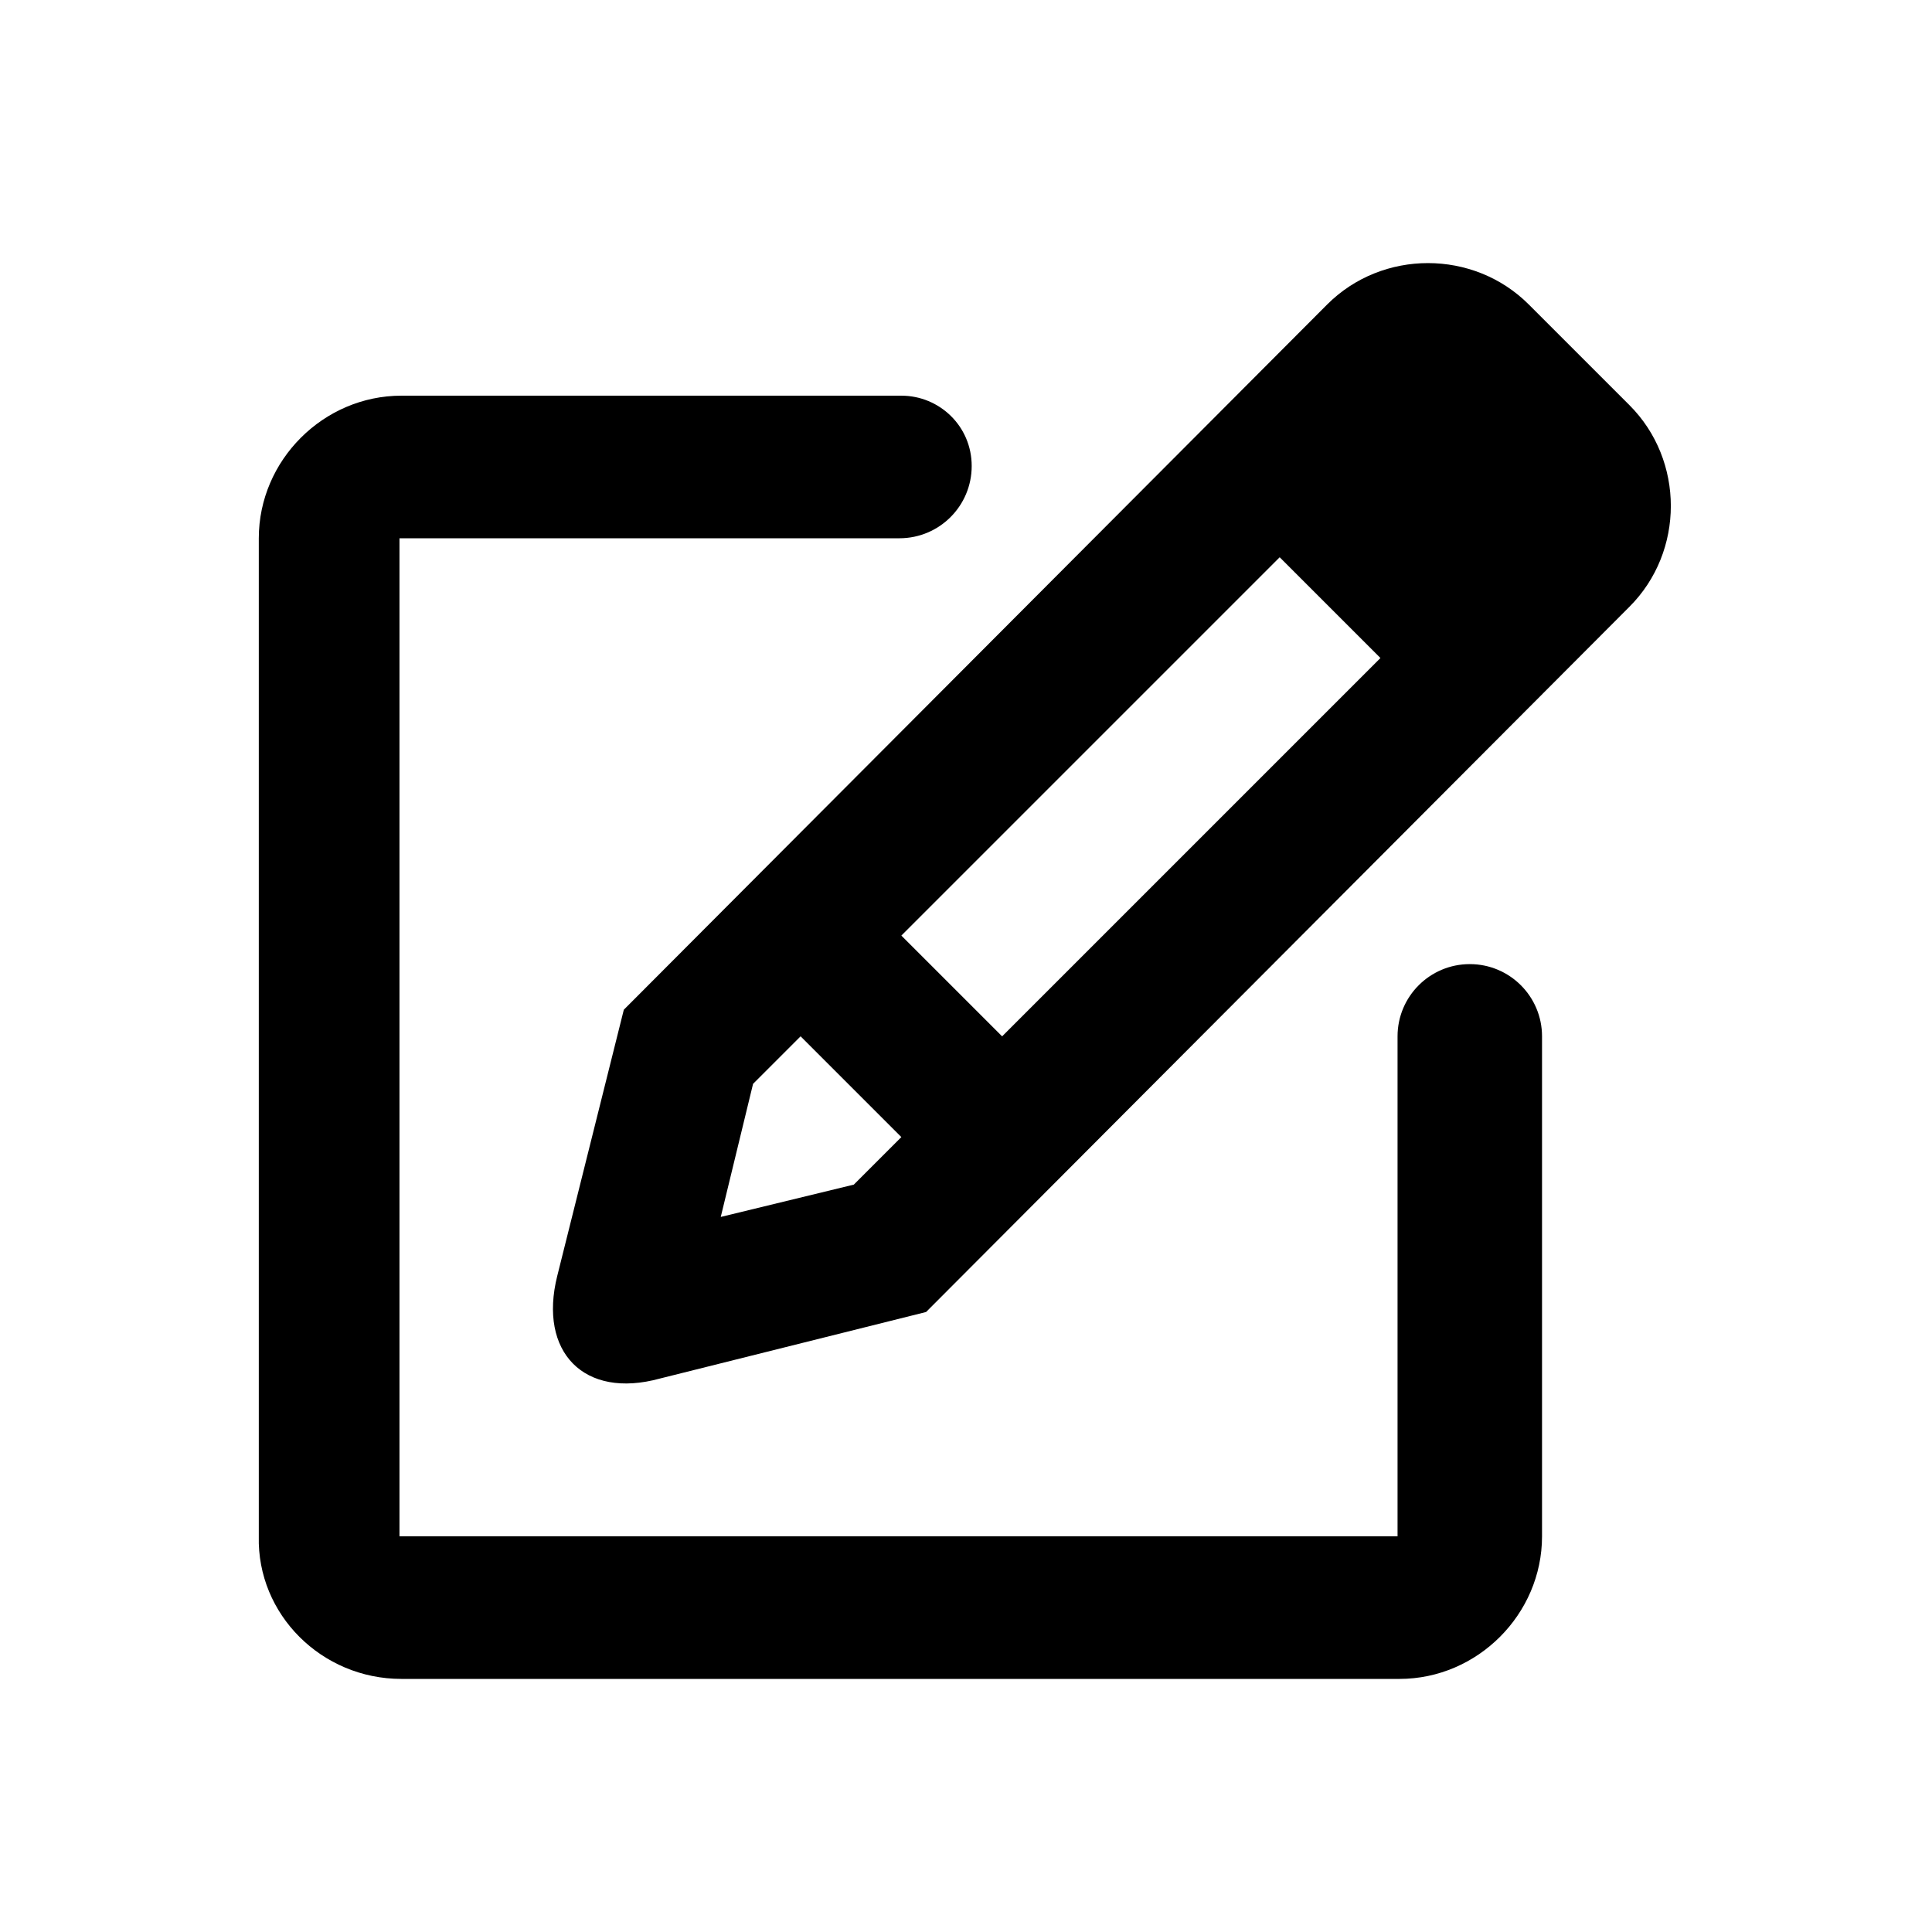
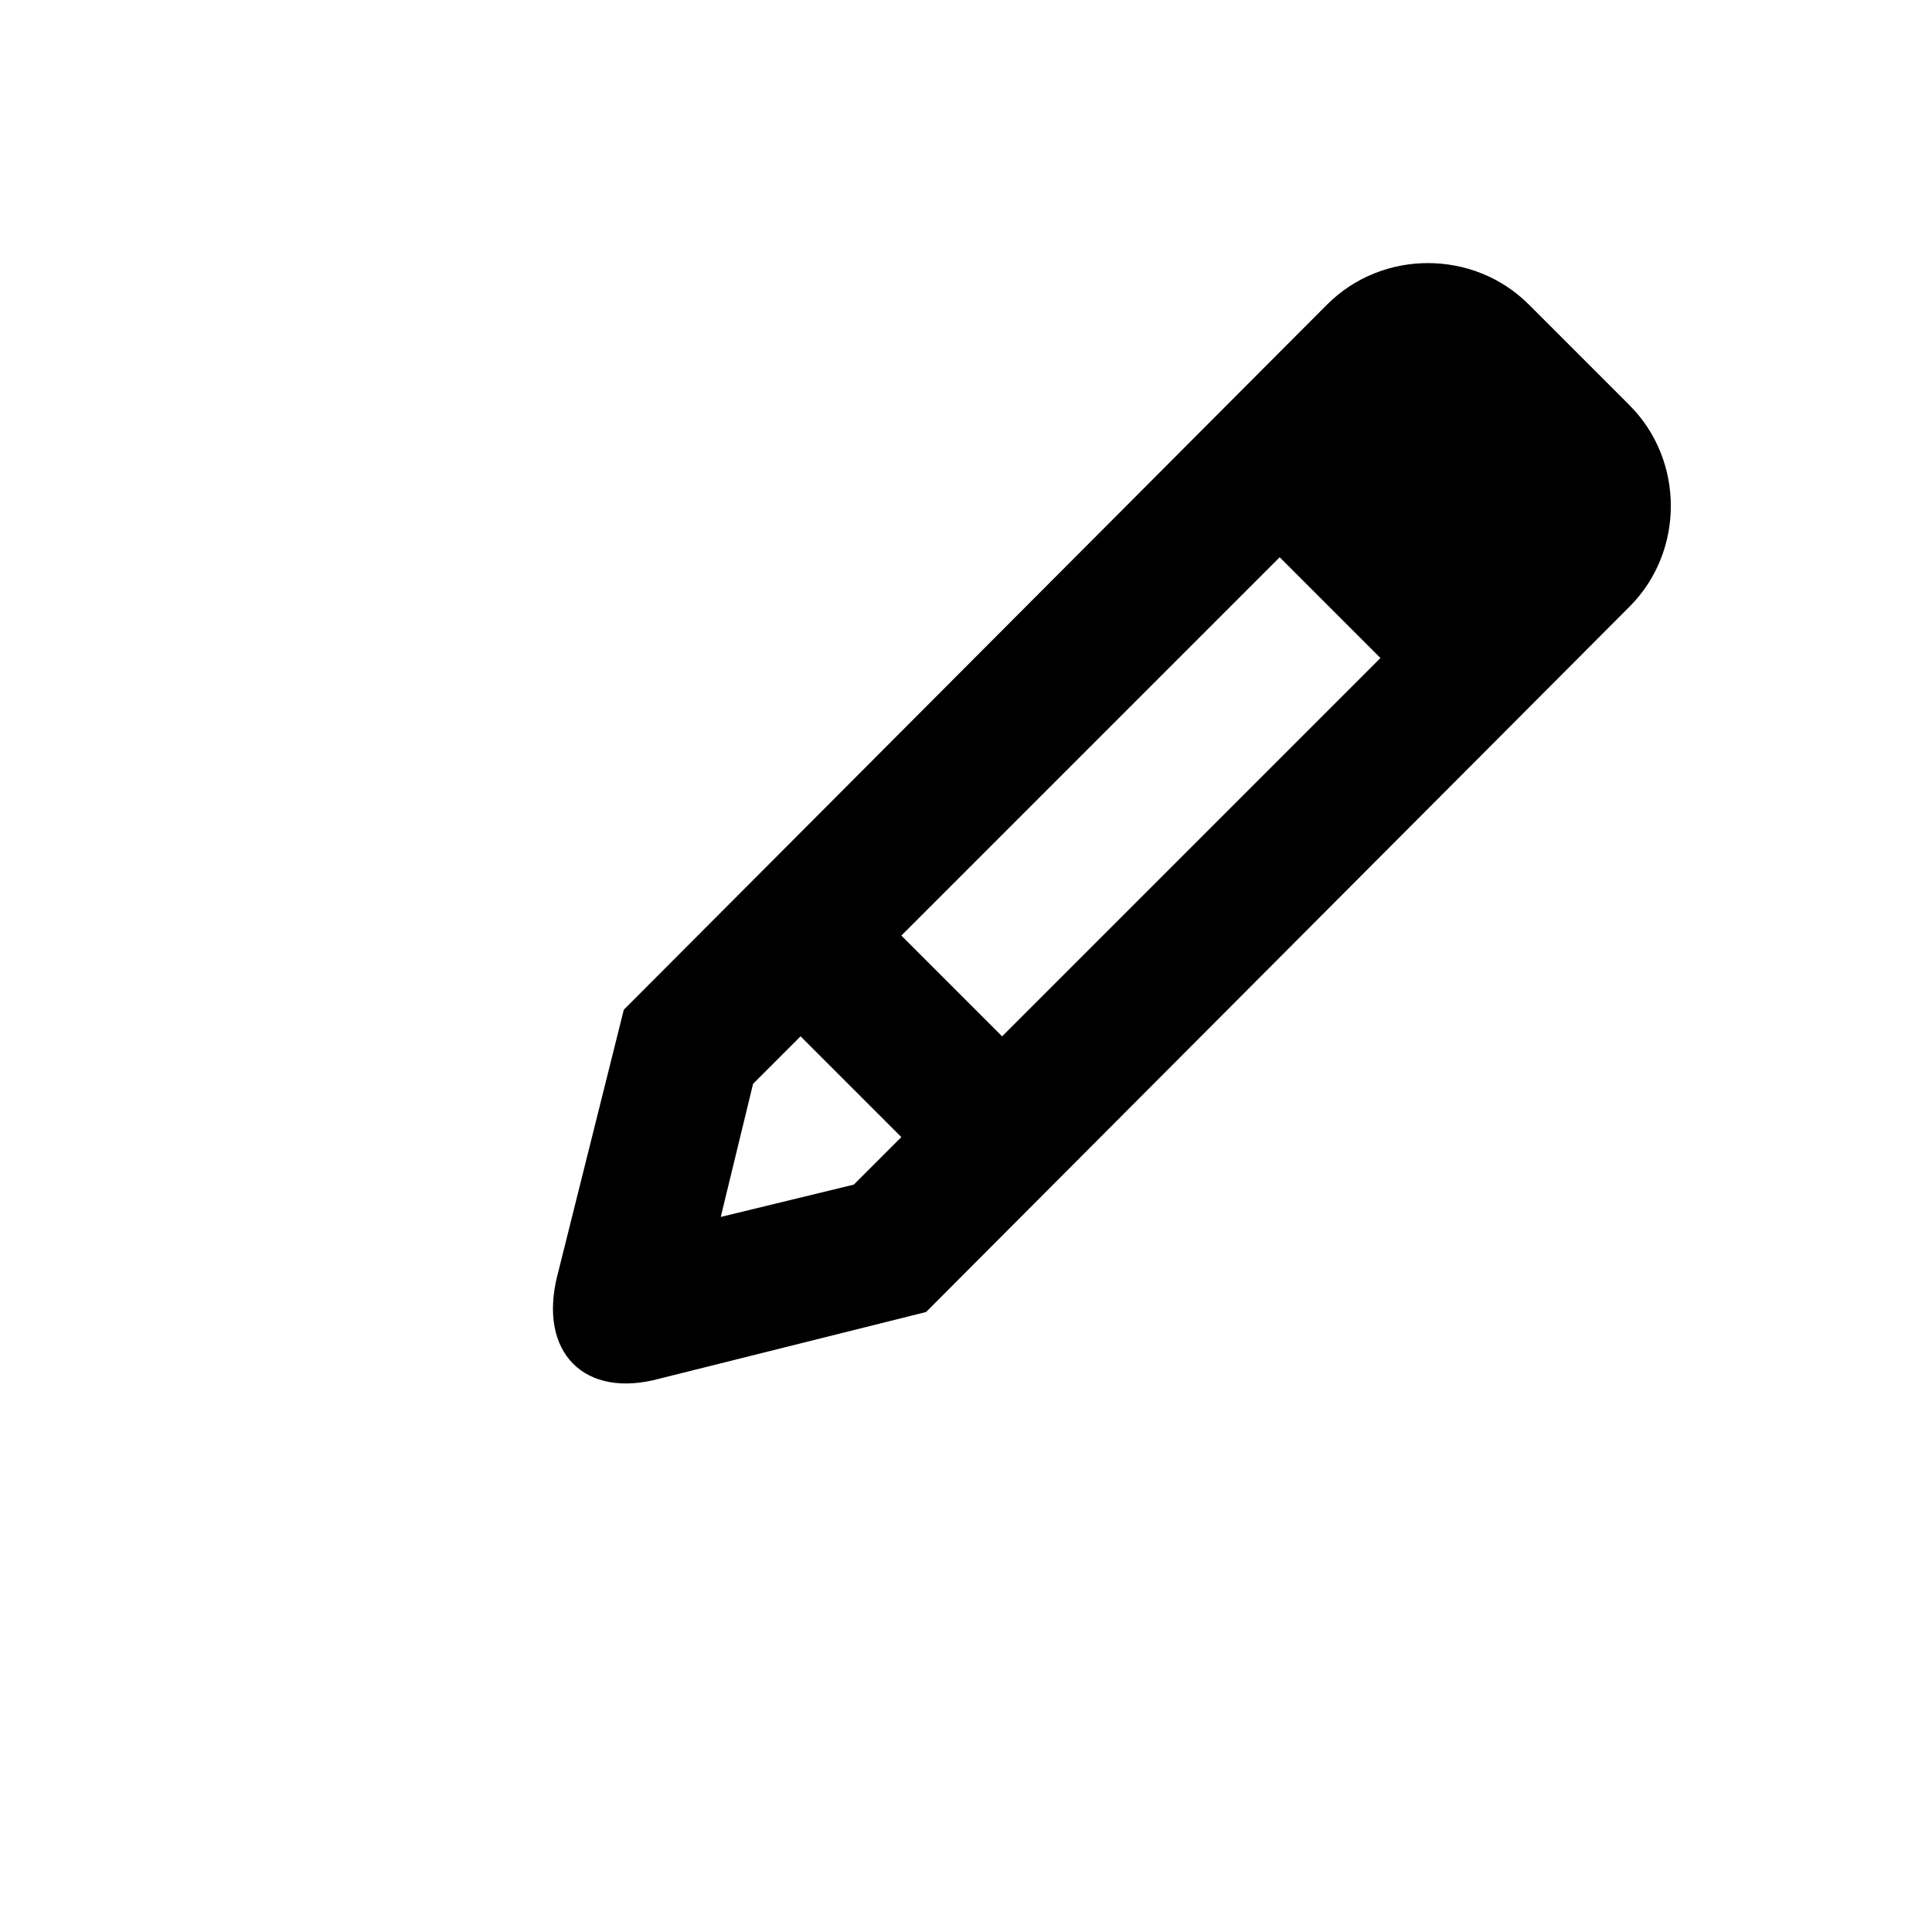
<svg xmlns="http://www.w3.org/2000/svg" fill="#000000" width="800px" height="800px" version="1.1" viewBox="144 144 512 512">
  <g>
    <path d="m291.68 482.12c-5.039 20.152 7.055 32.746 27.207 27.207l70.535-17.633 186.41-186.91c14.609-14.609 14.609-38.793 0-53.402l-26.703-26.703c-14.609-14.609-38.793-14.609-53.402 0l-186.41 186.91zm191.45-190.44 26.703 26.703-100.26 100.26-26.703-26.703c41.312-41.312 100.26-100.26 100.26-100.26zm-139.56 139.55 12.594-12.594 26.703 26.703-12.594 12.594-35.266 8.566z" />
-     <path d="m250.37 588.93h264.5c20.656 0 37.785-17.129 37.785-37.785v-132.5c0-10.578-8.566-19.145-19.145-19.145-10.578 0-19.145 8.566-19.145 19.145v132.5h-264.5v-264.5h132.5c10.578 0 19.145-8.566 19.145-19.145 0.004-10.578-8.562-18.641-18.641-18.641h-132.5c-20.656 0-37.785 17.129-37.785 37.785v264.5c-0.504 20.656 16.625 37.785 37.785 37.785z" />
  </g>
</svg>